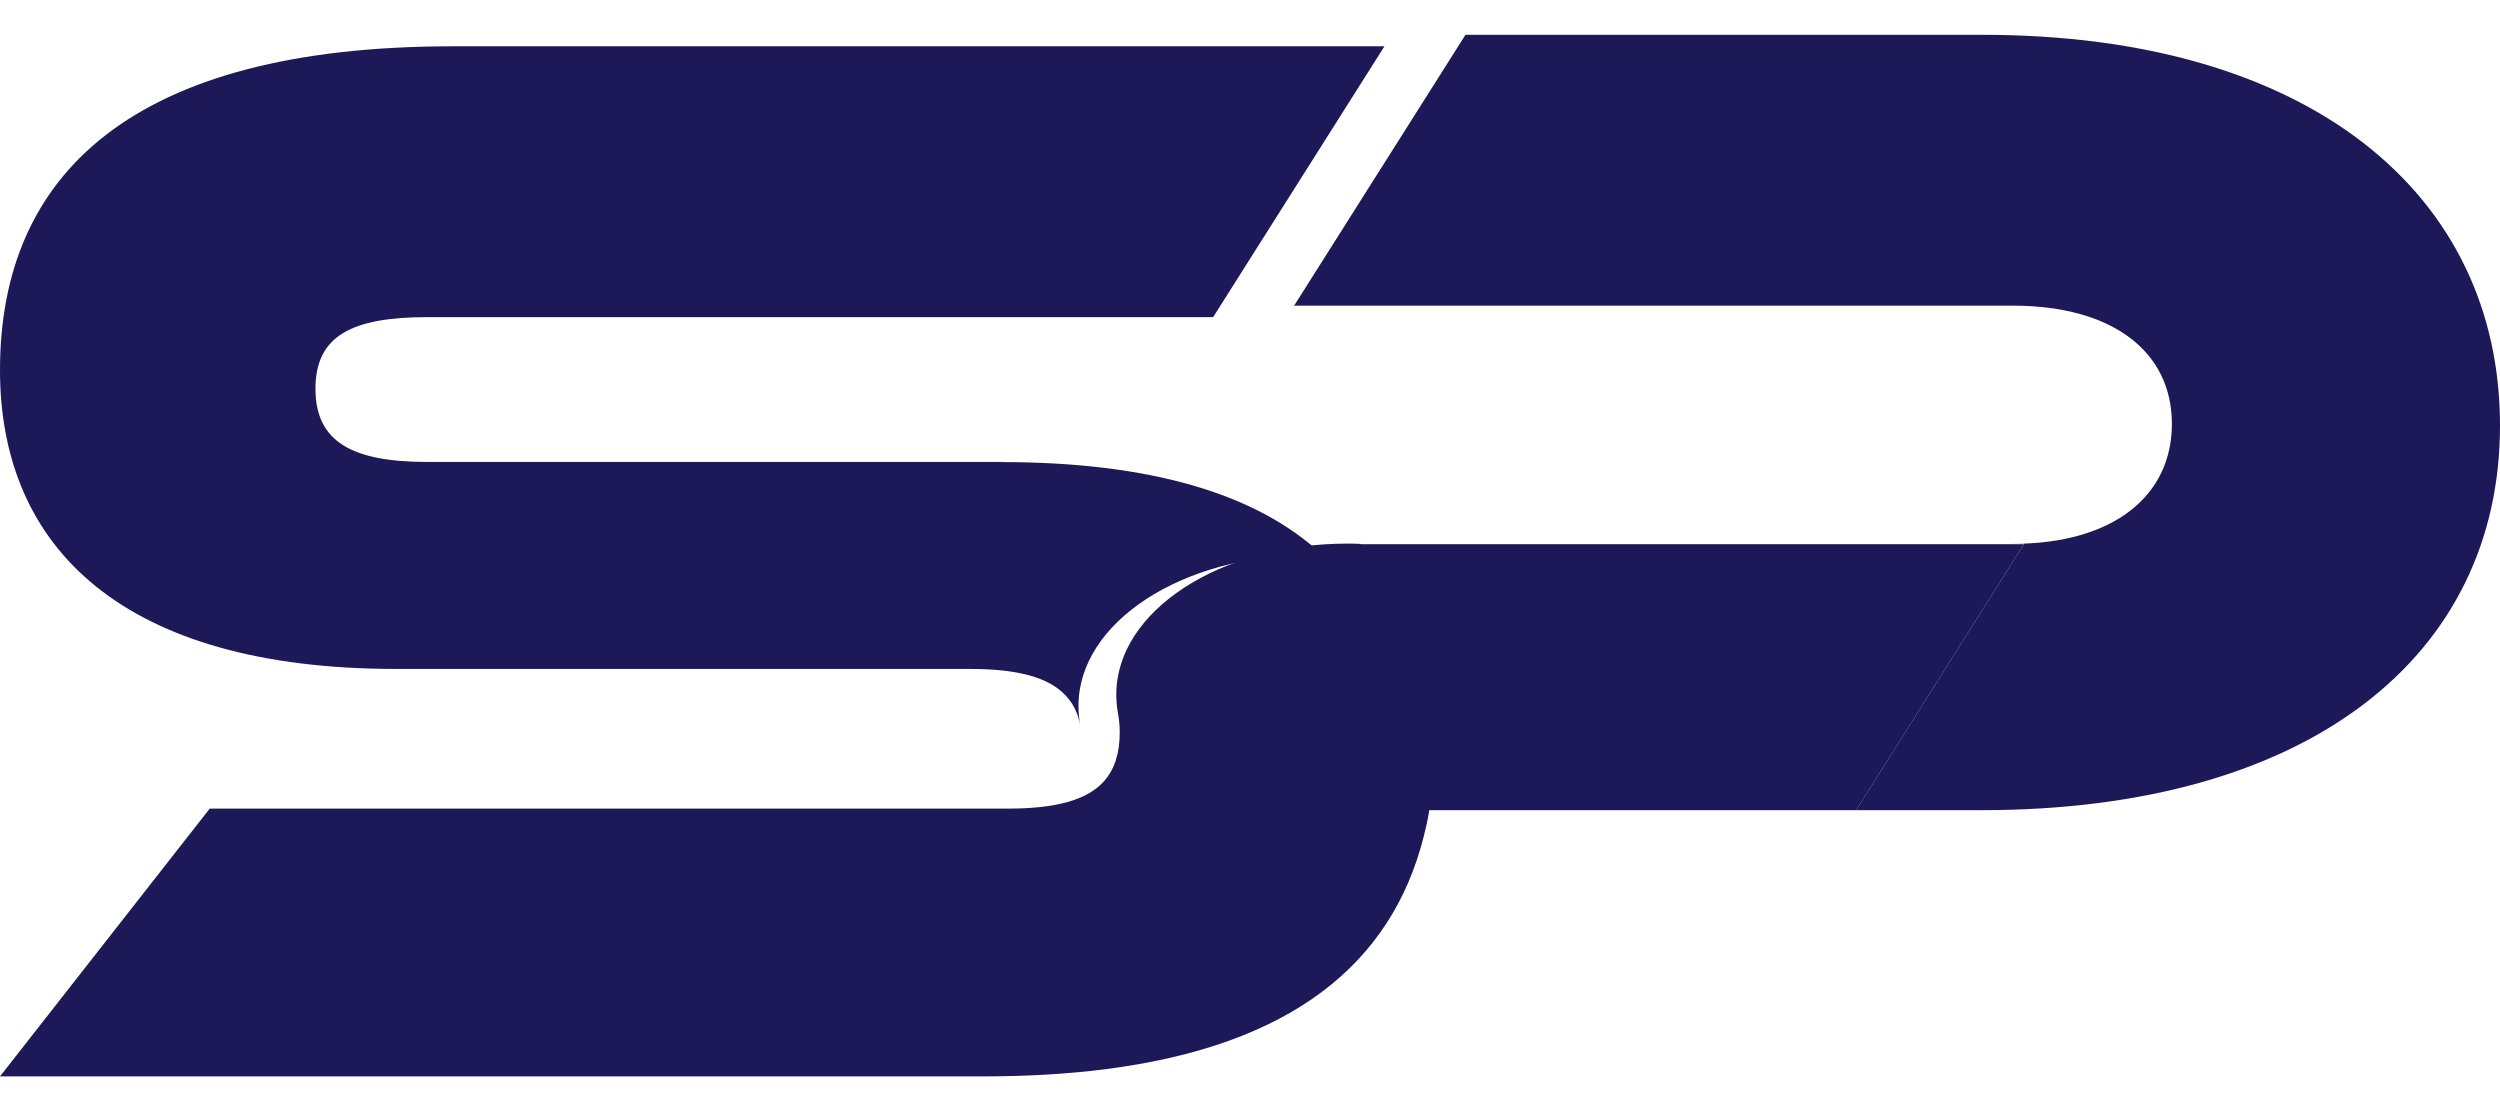
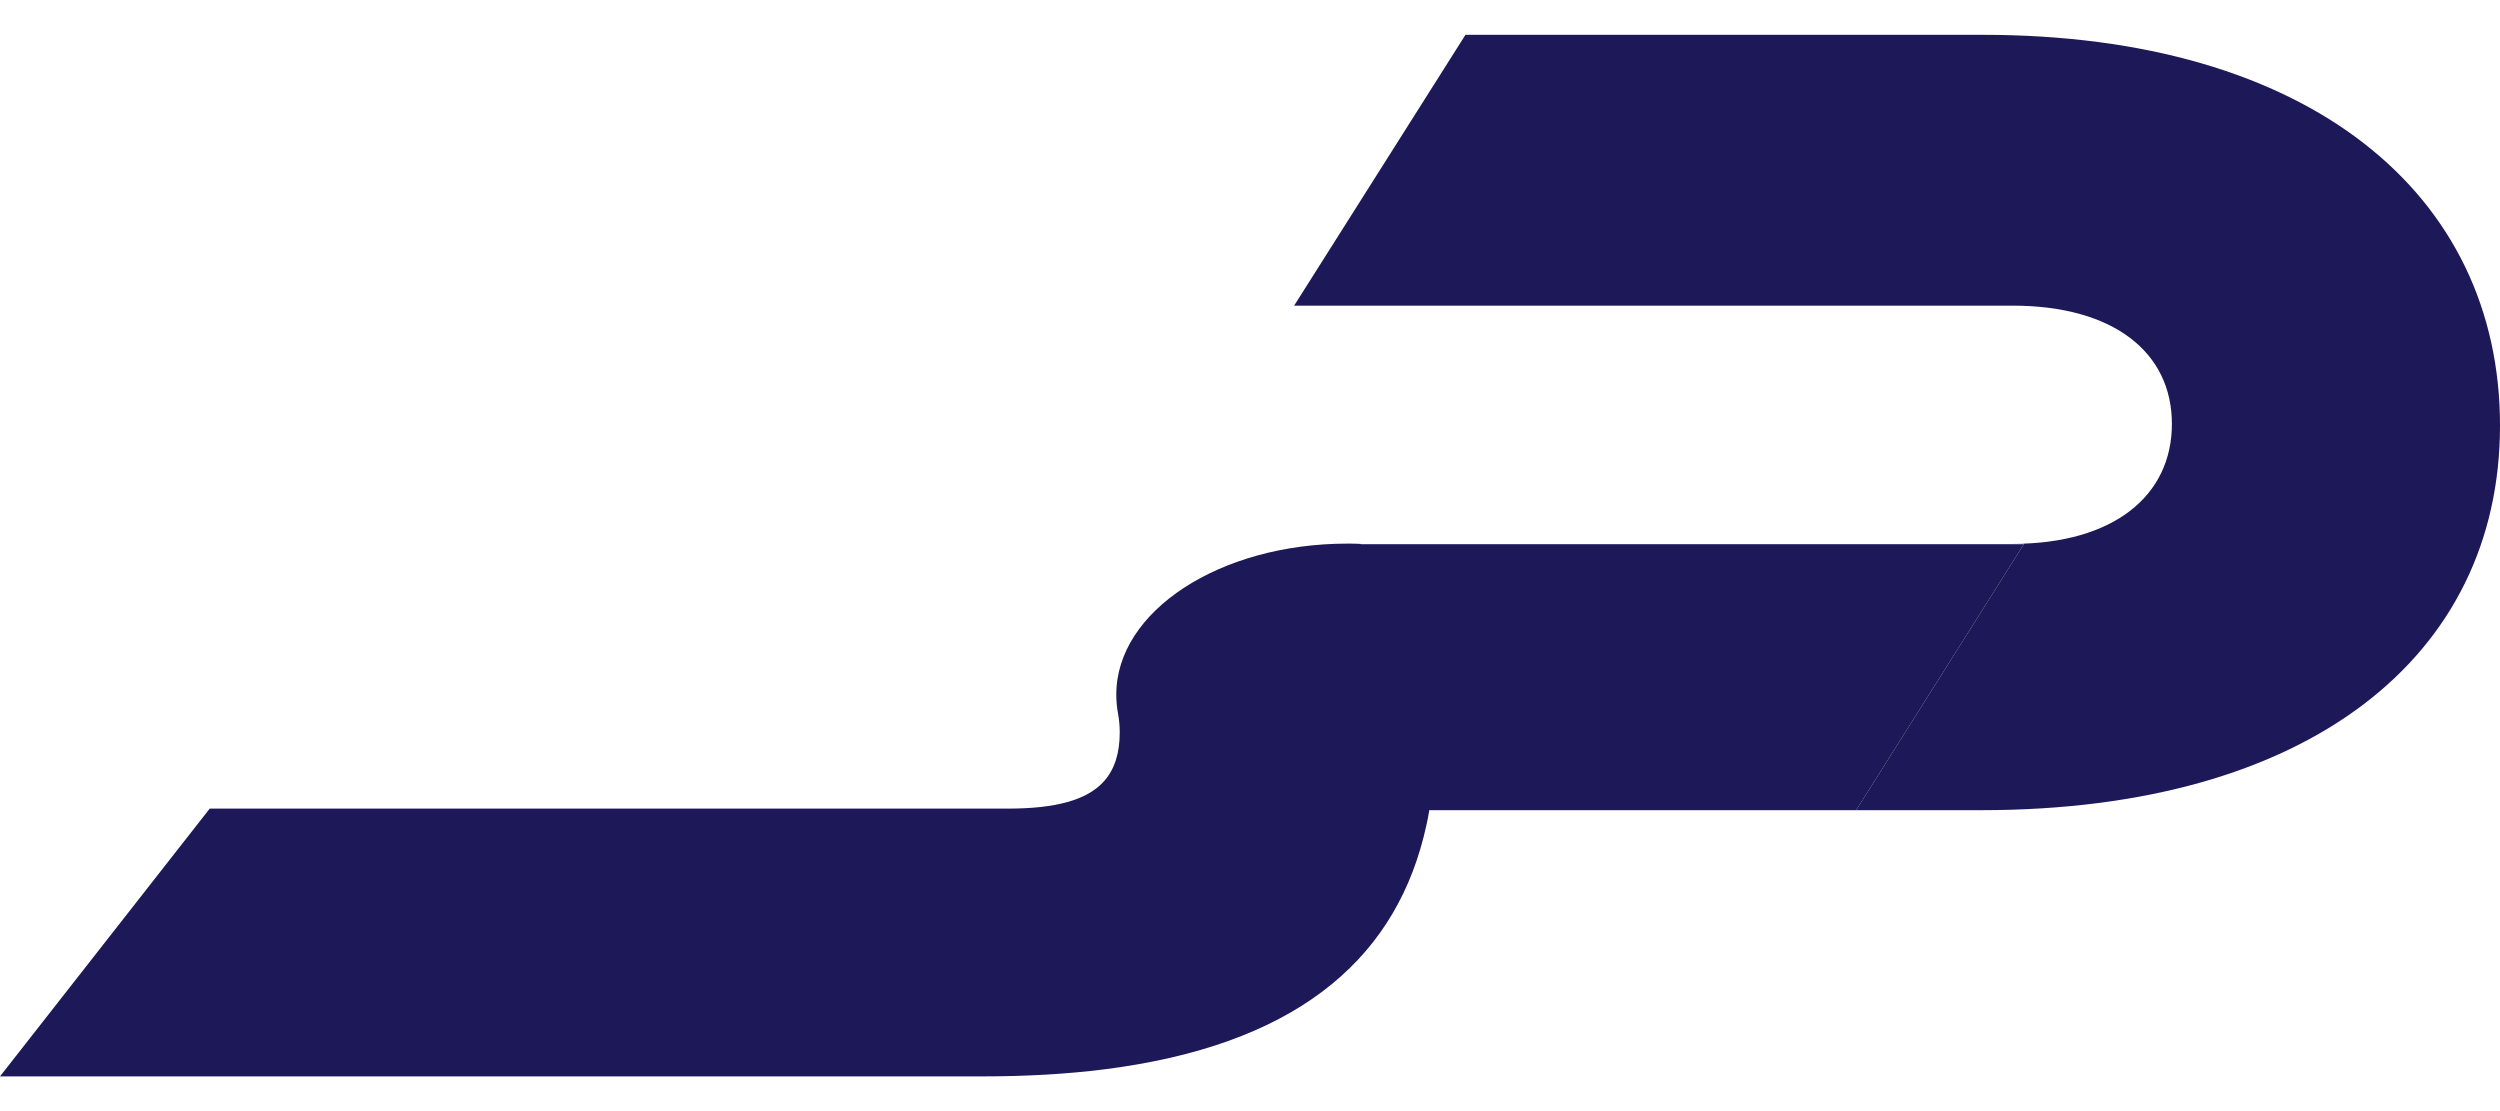
<svg xmlns="http://www.w3.org/2000/svg" width="54" height="24" viewBox="0 0 54 24" fill="none">
  <path d="M54 9.192C54 14.17 49.88 17.5 42.793 17.5H40.092L43.719 11.747H43.472C45.654 11.747 46.913 10.707 46.913 9.157C46.913 7.608 45.651 6.602 43.472 6.602H27.953L31.654 0.752H42.825C49.877 0.752 54 4.183 54 9.192Z" fill="#1D1858" />
-   <path d="M21.632 9.981C24.807 9.981 27.146 10.651 28.568 11.992C28.475 11.989 28.379 11.986 28.286 11.986C25.531 11.986 23.295 13.447 23.295 15.246C23.295 15.389 23.308 15.525 23.333 15.661C23.285 15.411 23.186 15.205 23.032 15.038C22.664 14.63 21.985 14.449 20.95 14.449H8.551C2.691 14.449 0 11.86 0 7.995C0 3.758 2.861 1 9.778 1H29.904L26.204 6.85H9.233C7.596 6.85 6.814 7.255 6.814 8.397C6.814 9.538 7.596 9.978 9.233 9.978H21.635L21.632 9.981Z" fill="#1D1858" />
  <path d="M43.719 11.748L40.092 17.501H30.869V17.526C30.837 17.716 30.795 17.899 30.75 18.079C30.055 20.812 27.899 22.586 23.852 23.098C23.051 23.199 22.18 23.25 21.225 23.25H0L4.53 17.466H21.767C22.798 17.466 23.481 17.286 23.849 16.872C24.076 16.615 24.186 16.271 24.186 15.822C24.186 15.676 24.173 15.543 24.15 15.417C24.125 15.281 24.112 15.142 24.112 15.002C24.112 13.2 26.348 11.742 29.103 11.742C29.199 11.742 29.292 11.742 29.385 11.748C29.385 11.748 29.388 11.752 29.392 11.755H43.719V11.748Z" fill="#1D1858" />
</svg>